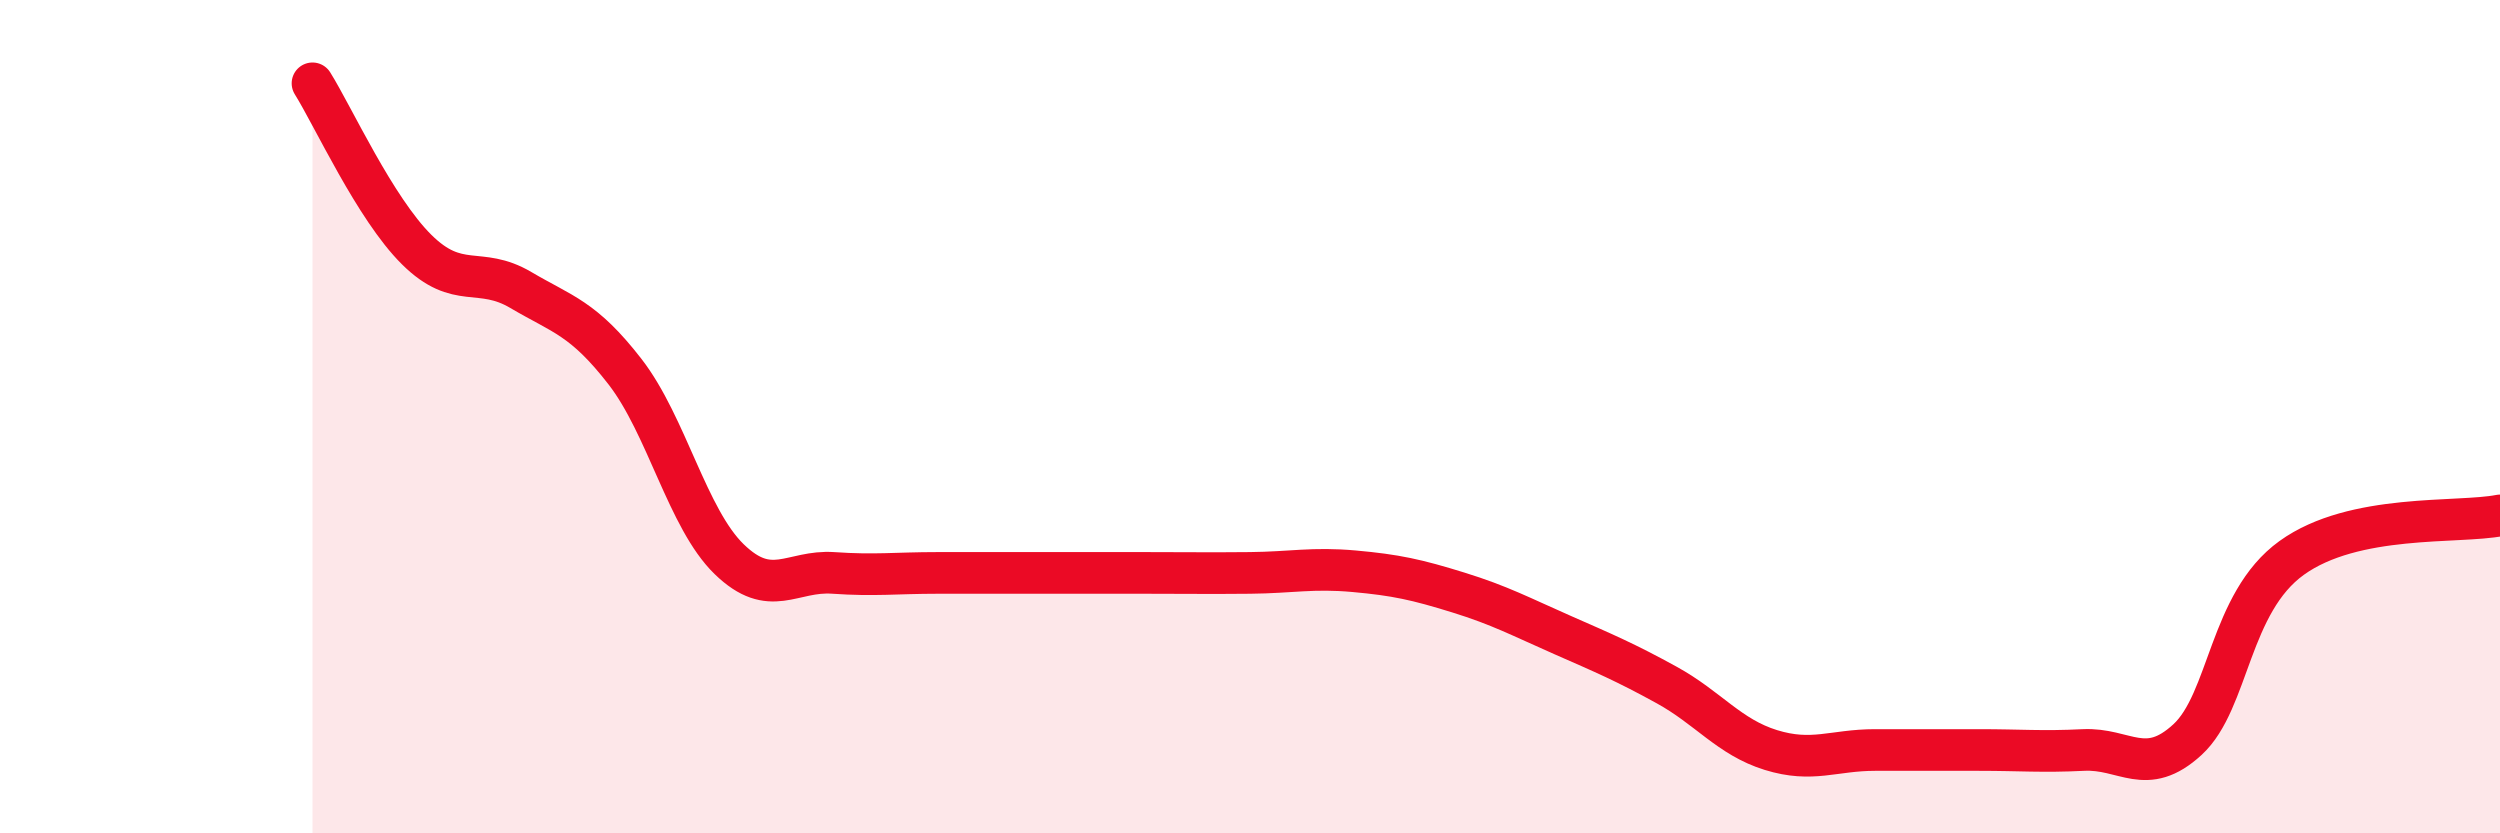
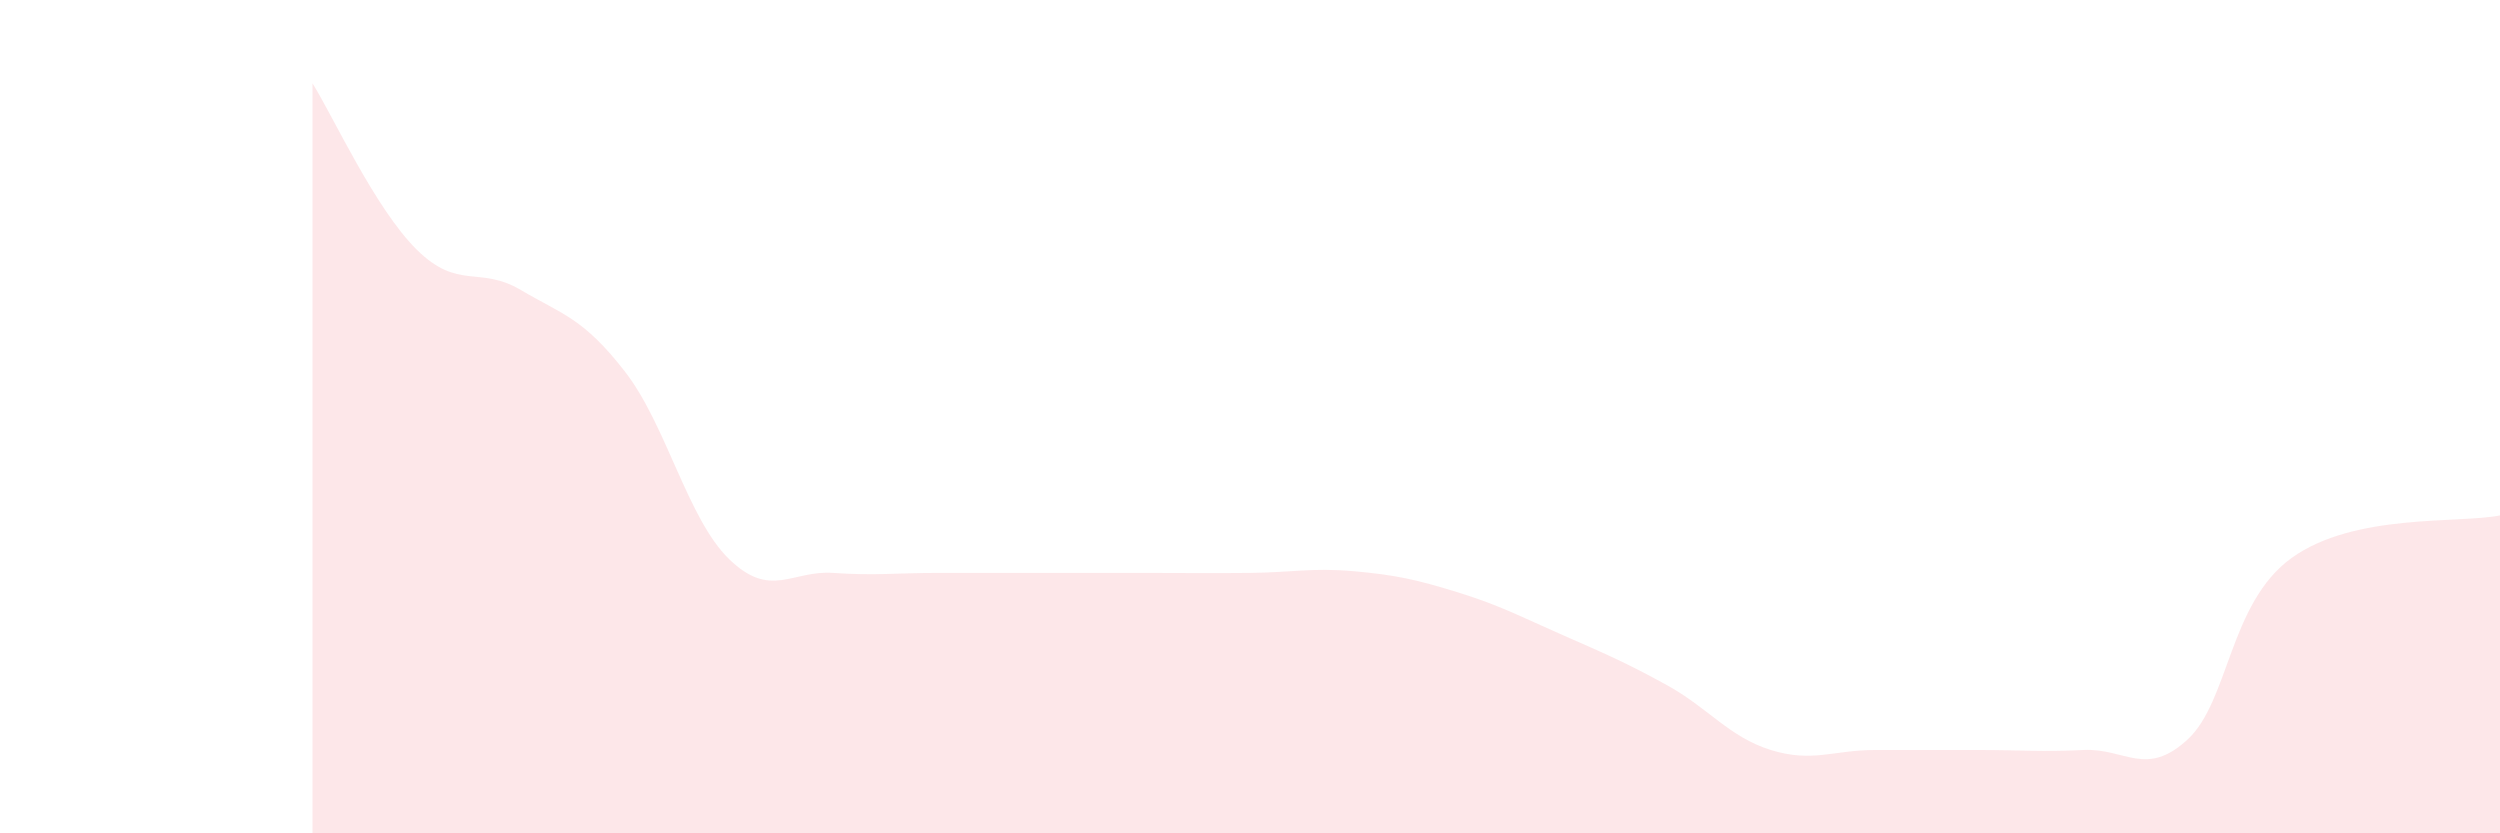
<svg xmlns="http://www.w3.org/2000/svg" width="60" height="20" viewBox="0 0 60 20">
  <path d="M 7.5,2 C 8,2.8 9,5 10,5.99 C 11,6.98 11.5,6.37 12.5,6.96 C 13.5,7.55 14,7.63 15,8.92 C 16,10.21 16.5,12.45 17.5,13.42 C 18.5,14.39 19,13.68 20,13.75 C 21,13.82 21.5,13.75 22.5,13.75 C 23.5,13.75 24,13.75 25,13.75 C 26,13.75 26.5,13.75 27.5,13.75 C 28.5,13.75 29,13.76 30,13.75 C 31,13.74 31.5,13.62 32.5,13.71 C 33.5,13.8 34,13.91 35,14.22 C 36,14.53 36.5,14.8 37.5,15.24 C 38.5,15.68 39,15.89 40,16.44 C 41,16.99 41.5,17.69 42.5,18 C 43.5,18.31 44,18 45,18 C 46,18 46.5,18 47.5,18 C 48.5,18 49,18.05 50,18 C 51,17.95 51.5,18.67 52.5,17.75 C 53.5,16.83 53.5,14.47 55,13.39 C 56.5,12.31 59,12.57 60,12.37L60 20L7.5 20Z" fill="#EB0A25" opacity="0.1" stroke-linecap="round" stroke-linejoin="round" />
-   <path d="M 7.5,2 C 8,2.8 9,5 10,5.99 C 11,6.98 11.5,6.37 12.5,6.96 C 13.5,7.55 14,7.63 15,8.92 C 16,10.21 16.5,12.45 17.5,13.42 C 18.5,14.39 19,13.68 20,13.75 C 21,13.82 21.5,13.75 22.5,13.75 C 23.5,13.75 24,13.75 25,13.75 C 26,13.75 26.5,13.75 27.5,13.75 C 28.5,13.75 29,13.76 30,13.75 C 31,13.74 31.5,13.62 32.5,13.71 C 33.5,13.8 34,13.91 35,14.22 C 36,14.53 36.5,14.8 37.5,15.24 C 38.5,15.68 39,15.89 40,16.44 C 41,16.99 41.5,17.69 42.5,18 C 43.5,18.31 44,18 45,18 C 46,18 46.5,18 47.5,18 C 48.5,18 49,18.05 50,18 C 51,17.95 51.5,18.67 52.5,17.75 C 53.5,16.83 53.5,14.47 55,13.39 C 56.5,12.31 59,12.57 60,12.37" stroke="#EB0A25" stroke-width="1" fill="none" stroke-linecap="round" stroke-linejoin="round" />
</svg>